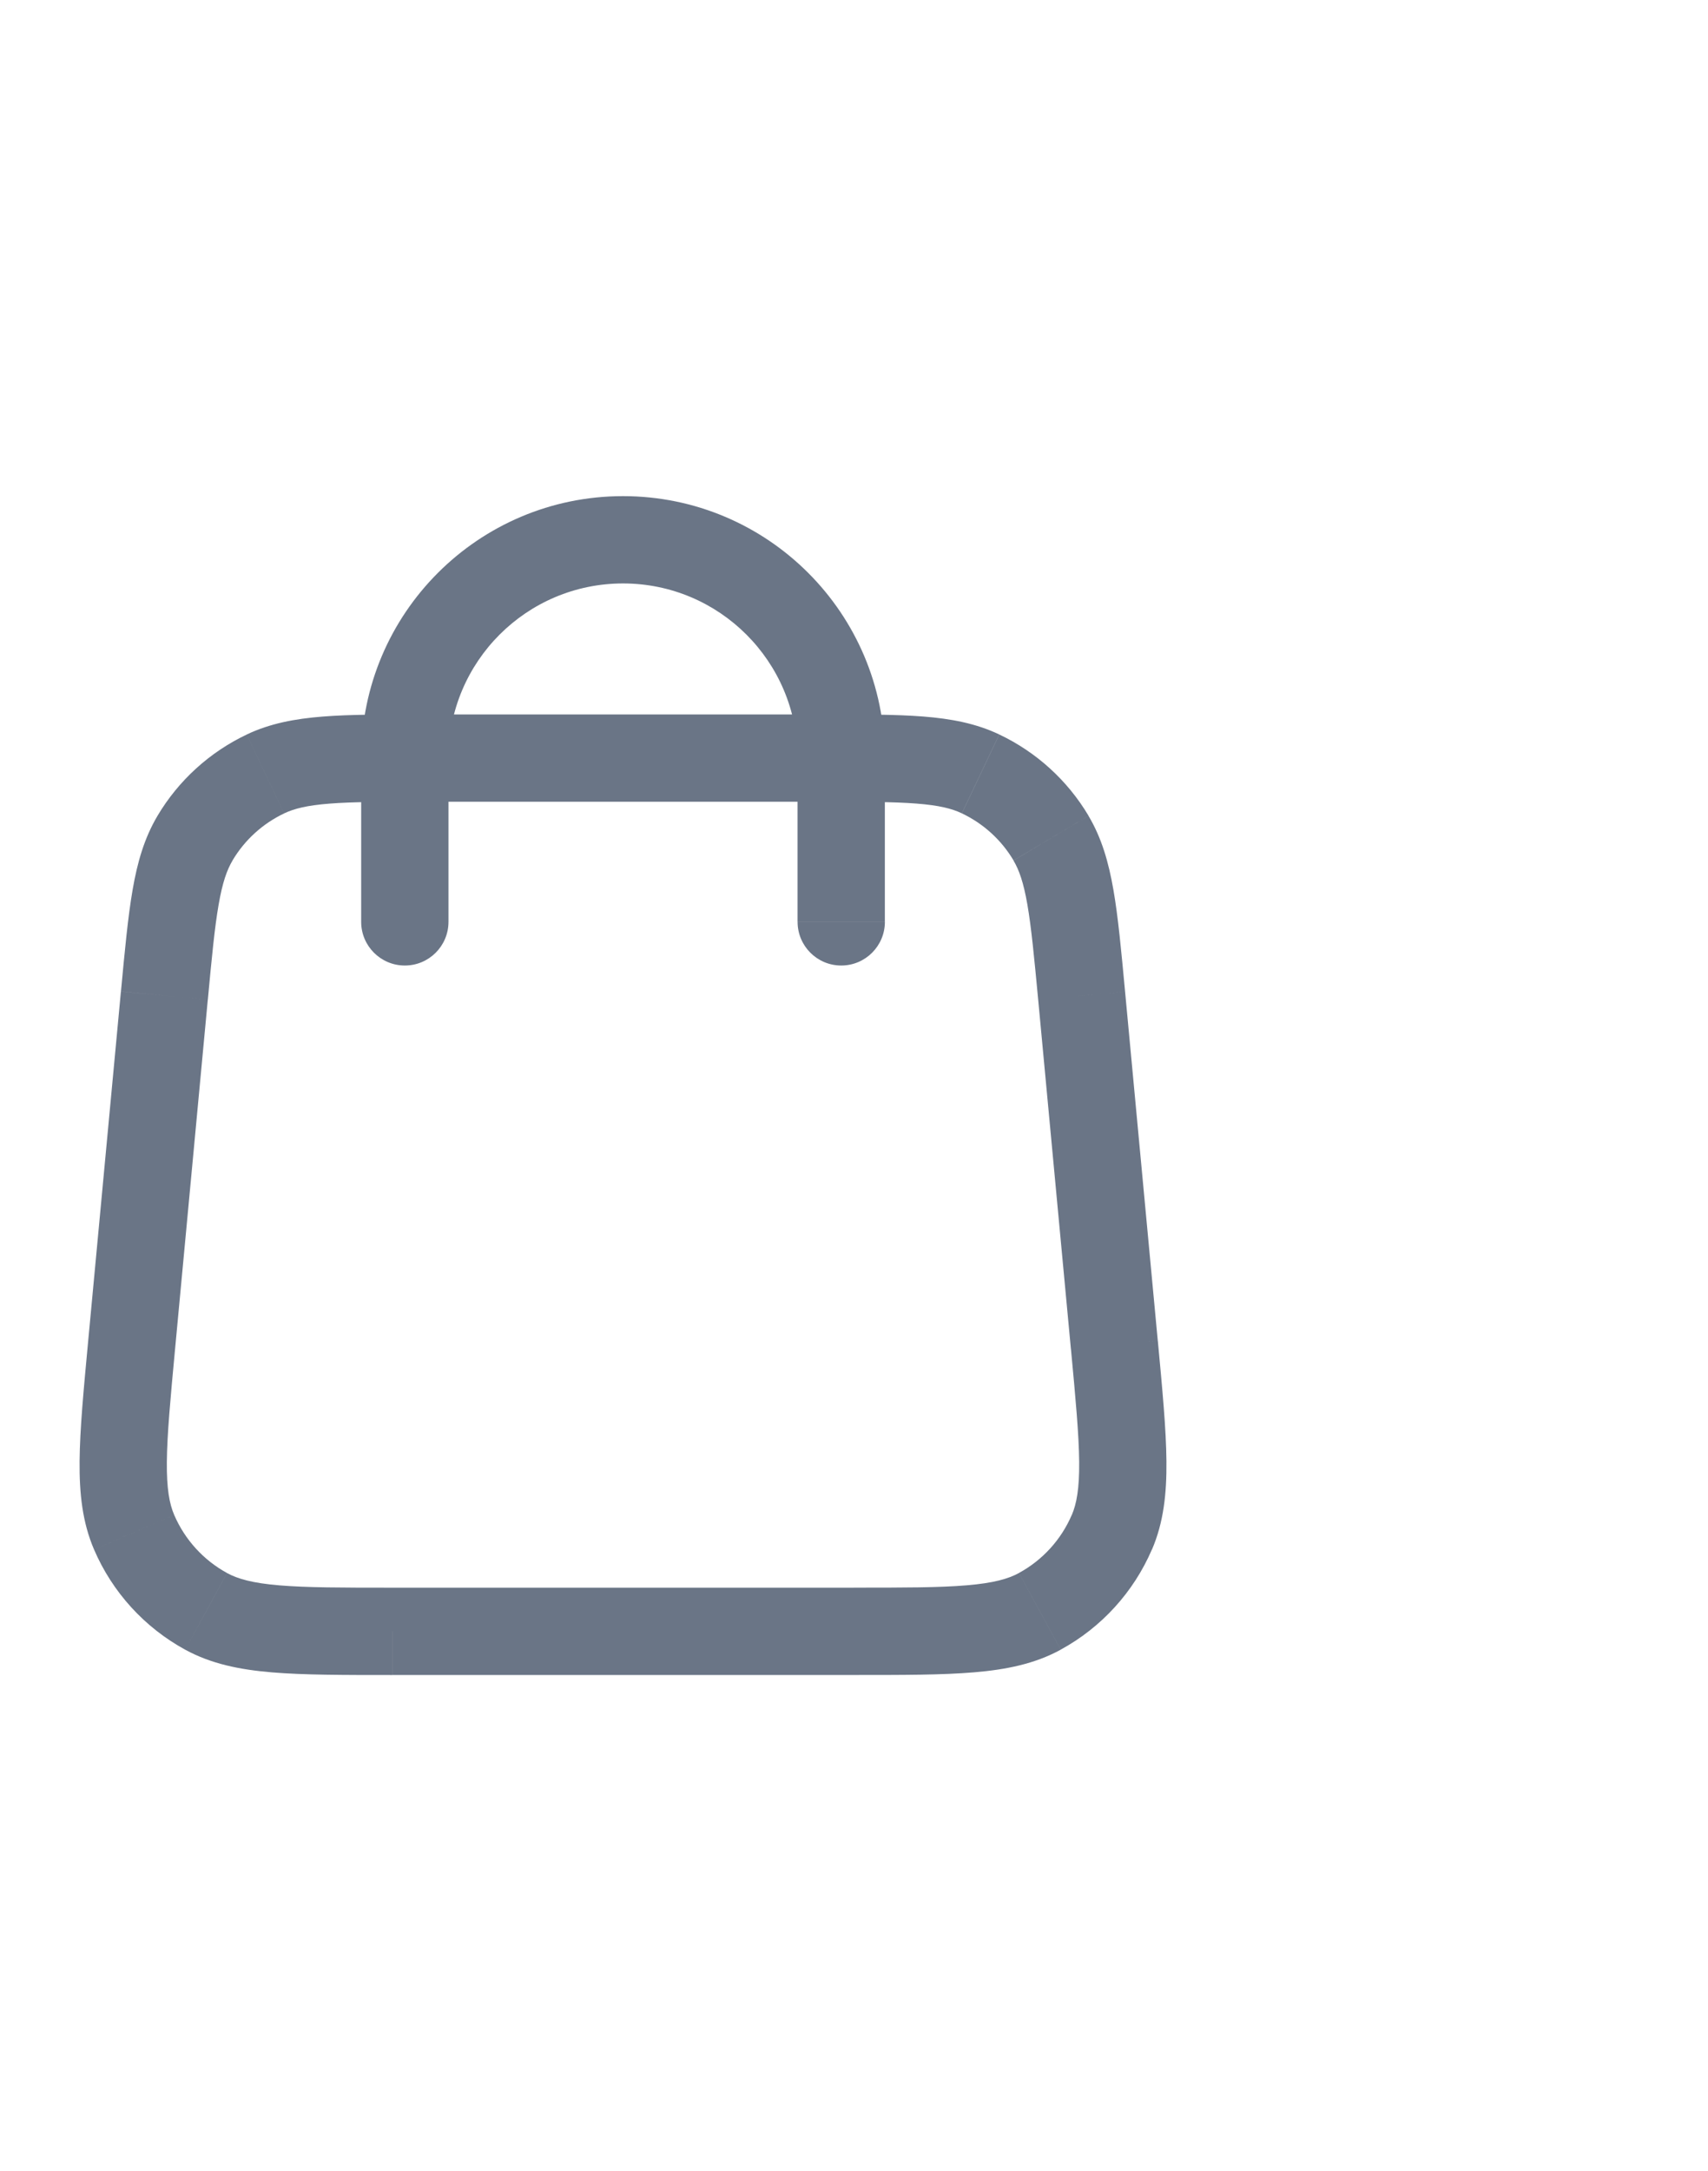
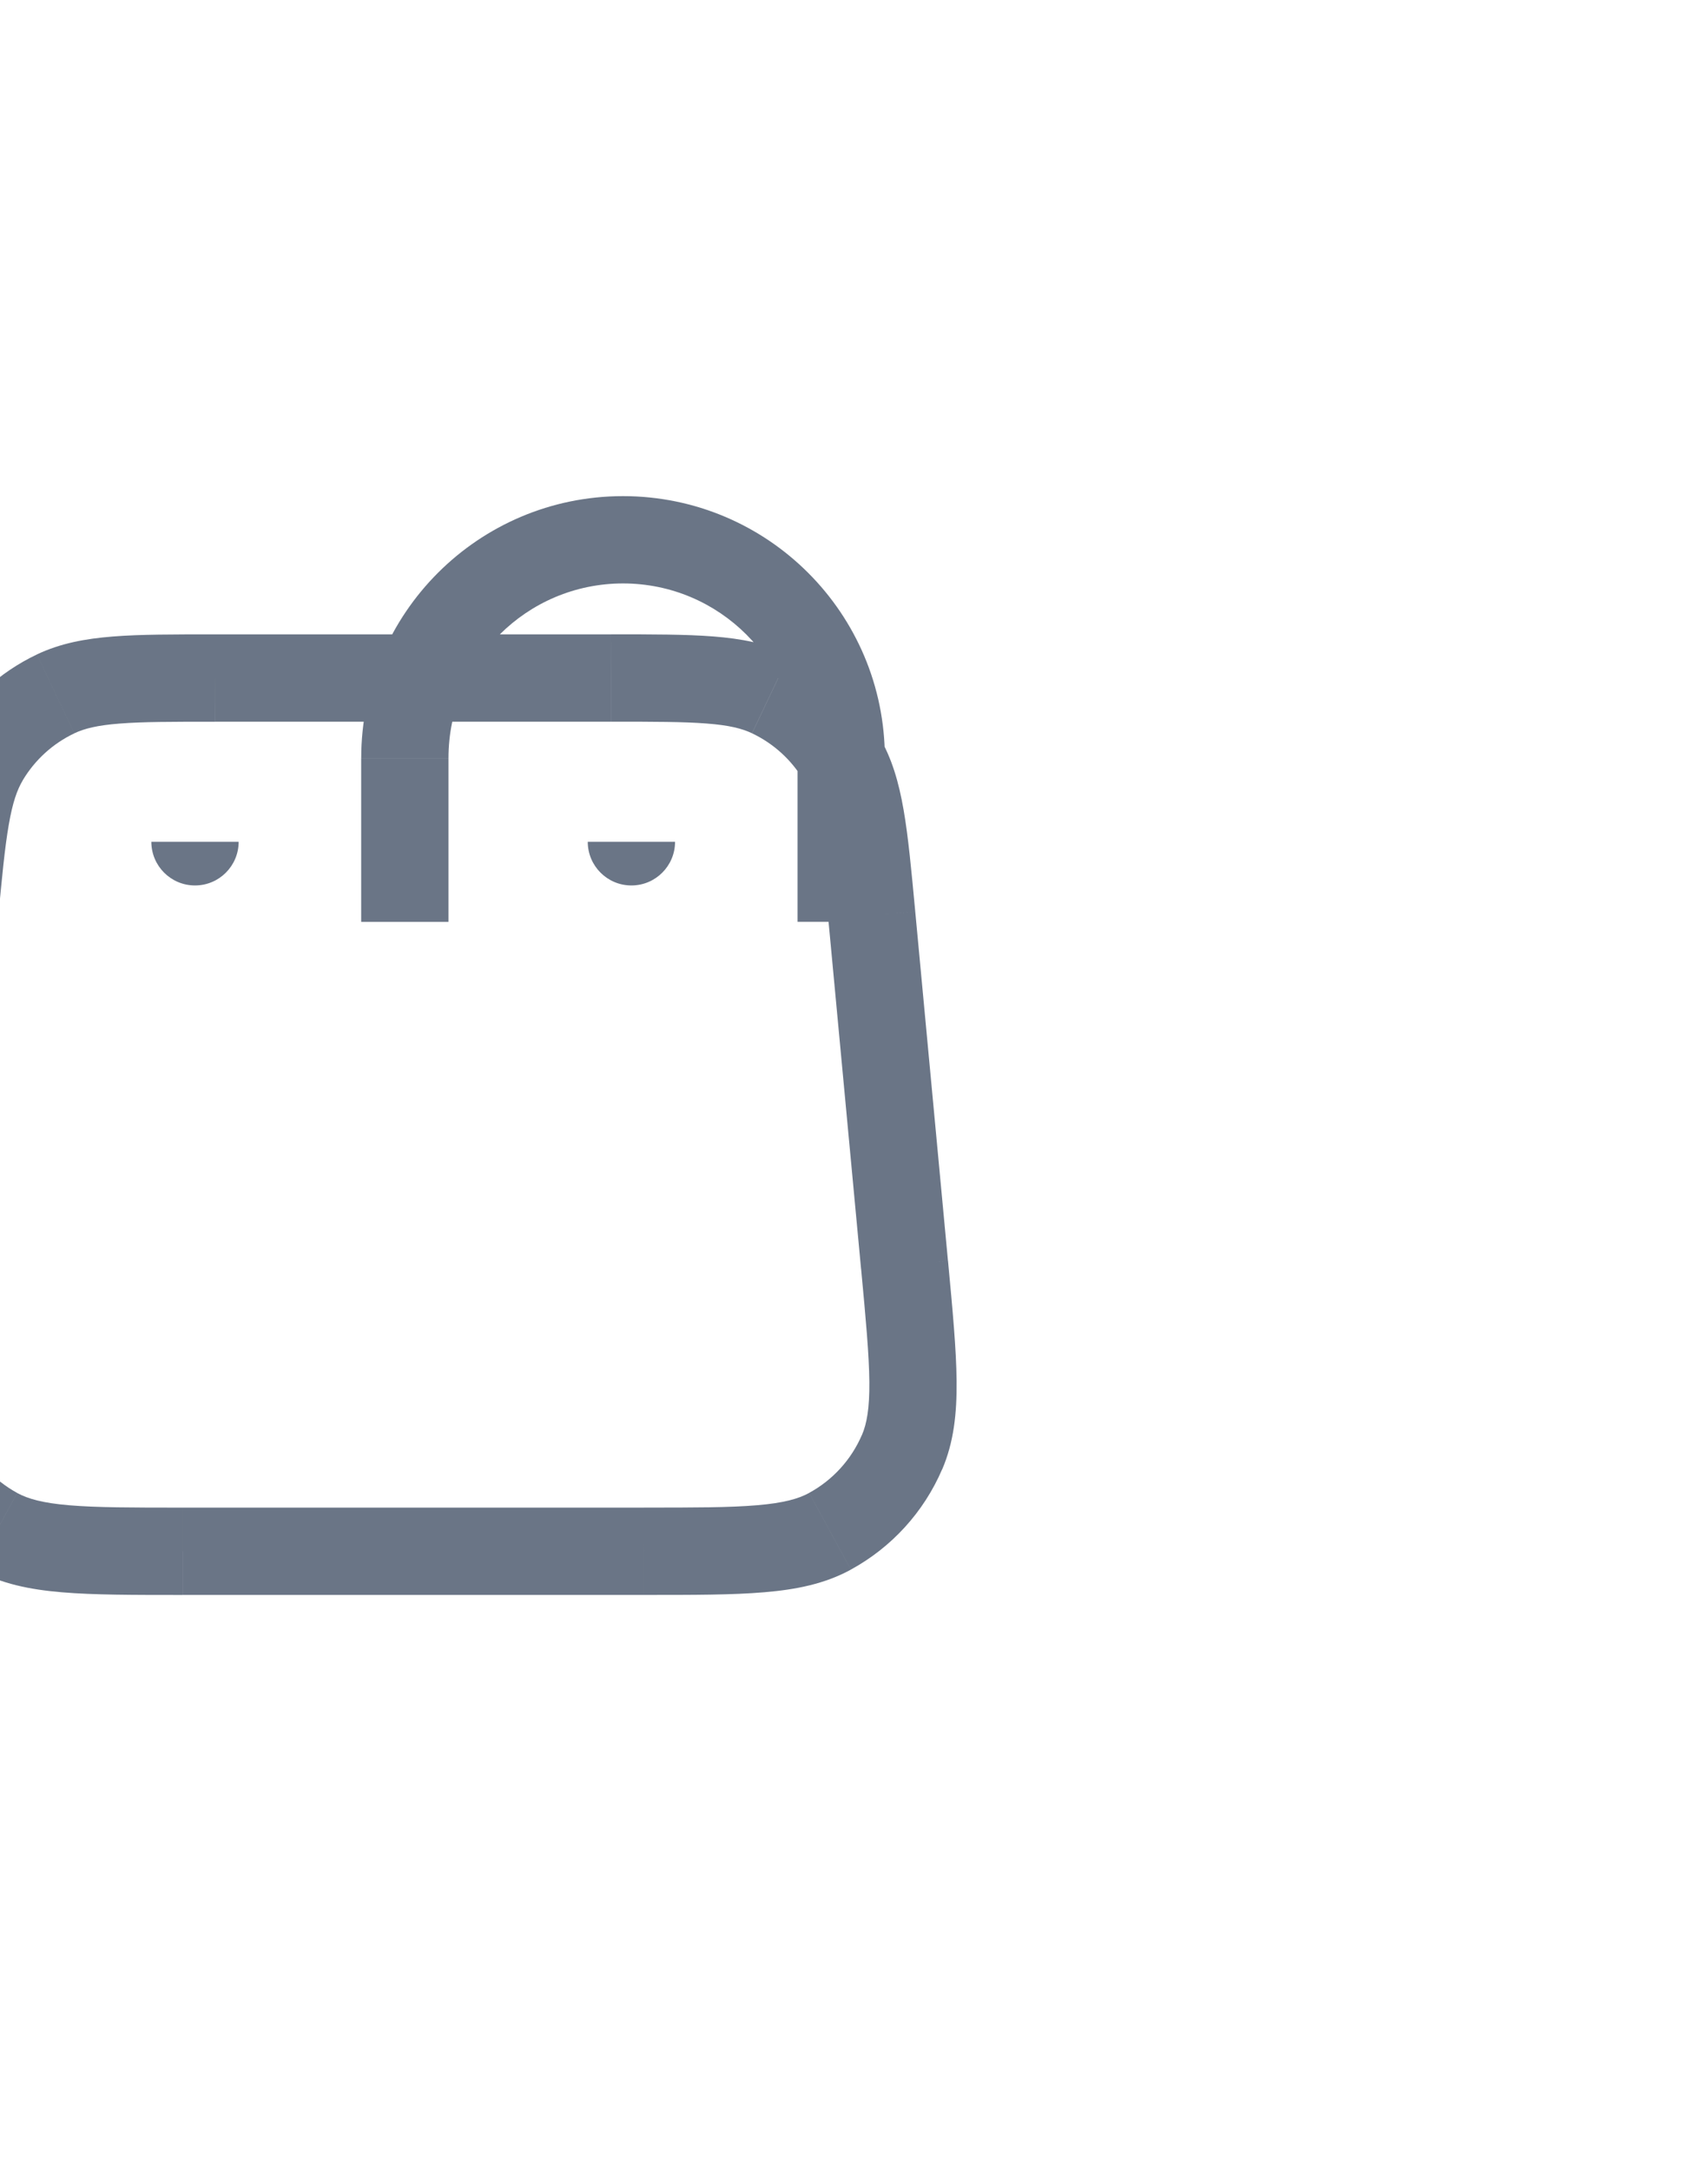
<svg xmlns="http://www.w3.org/2000/svg" version="1.2" viewBox="0 0 403 512" width="403" height="512">
  <style>
		.s0 { fill: #6a7586 } 
	</style>
-   <path class="s0" d="m198.48 178.77h10.3c0-34.12-27.66-61.77-61.78-61.77v10.29 10.3c22.74 0 41.18 18.44 41.18 41.18zm-102.96 0h10.3c0-22.74 18.44-41.18 41.19-41.18v-10.3-10.29c-34.12 0-61.78 27.66-61.78 61.77zm0 38.62h10.3v-38.61h-10.3-10.3v38.61zm102.96-38.62h-10.3v38.61h10.3 10.3v-38.61zm49.51 18.88l8.85-5.27c-4.96-8.34-12.29-15.01-21.06-19.17l-4.41 9.3-4.42 9.3c5.08 2.41 9.32 6.27 12.19 11.1zm-54.28-18.88v10.3c10.09 0 17.07 0.01 22.52 0.43 5.33 0.41 8.38 1.19 10.71 2.3l4.42-9.3 4.41-9.3c-5.52-2.62-11.37-3.71-17.94-4.23-6.44-0.5-14.36-0.5-24.13-0.5 0 0 0 10.3 0.01 10.3zm61.5 56.02l10.25-0.96c-0.91-9.73-1.64-17.61-2.75-23.98-1.13-6.49-2.76-12.21-5.88-17.46l-8.85 5.27-8.85 5.27c1.32 2.22 2.38 5.18 3.29 10.45 0.93 5.39 1.59 12.34 2.54 22.38zm7.13 126.54l-9.46-4.07c-2.5 5.83-6.89 10.65-12.46 13.68l4.93 9.04 4.93 9.04c9.62-5.25 17.2-13.57 21.52-23.63zm-60.91 23.37v10.3c11.58 0 20.92 0.01 28.41-0.63 7.61-0.64 14.33-2 20.44-5.34l-4.93-9.04-4.93-9.04c-2.53 1.38-6 2.37-12.32 2.9-6.43 0.55-14.74 0.55-26.68 0.55 0 0 0 10.3 0.01 10.3zm61.51-67.54l-10.25 0.96c1.11 11.89 1.88 20.17 1.94 26.61 0.06 6.33-0.61 9.89-1.74 12.54l9.46 4.07 9.46 4.07c2.75-6.4 3.48-13.22 3.41-20.86-0.07-7.52-0.95-16.81-2.03-28.35zm-214.3 62.83l4.93-9.04c-5.57-3.04-9.95-7.86-12.46-13.68l-9.46 4.07-9.46 4.07c4.32 10.06 11.9 18.38 21.52 23.63zm-17.58-62.83l-10.25-0.96c-1.08 11.54-1.96 20.83-2.03 28.35-0.07 7.64 0.66 14.45 3.41 20.86l9.46-4.07 9.46-4.07c-1.14-2.65-1.8-6.2-1.74-12.54 0.06-6.45 0.83-14.72 1.94-26.61zm61.51 67.54v-10.29c-11.94 0-20.25-0.01-26.68-0.55-6.32-0.53-9.8-1.53-12.32-2.9l-4.93 9.04-4.93 9.04c6.12 3.34 12.84 4.7 20.44 5.34 7.5 0.63 16.83 0.63 28.41 0.63v-10.31zm-46.56-187.05l8.85 5.27c2.87-4.83 7.12-8.7 12.19-11.1l-4.42-9.3-4.41-9.3c-8.77 4.16-16.1 10.83-21.06 19.17zm54.28-18.88v-10.29c-9.77 0-17.69-0.01-24.13 0.5-6.57 0.52-12.41 1.61-17.94 4.23l4.41 9.3 4.42 9.3c2.34-1.11 5.39-1.89 10.71-2.3 5.45-0.43 12.43-0.43 22.52-0.43 0 0 0-10.31 0.01-10.31zm-61.5 56.02l10.25 0.96c0.94-10.05 1.6-16.99 2.54-22.38 0.91-5.27 1.97-8.23 3.29-10.45l-8.85-5.27-8.85-5.27c-3.12 5.25-4.76 10.97-5.88 17.46-1.1 6.37-1.84 14.25-2.75 23.98zm61.5-56.02v10.3h93.41v-10.3-10.29h-93.41zm-69.23 138.39l10.25 0.96 7.72-82.37-10.25-0.96-10.25-0.96-7.72 82.37zm170.37 67.54v-10.29h-108.86v10.29 10.3h108.86zm53.78-149.91l-10.25 0.96 7.72 82.37 10.25-0.96 10.25-0.96-7.72-82.37zm-169.99-17.4c0 5.69 4.61 10.3 10.3 10.3 5.69 0 10.3-4.61 10.3-10.3h-10.3zm102.97 0c0 5.69 4.61 10.3 10.3 10.3 5.69 0 10.3-4.61 10.3-10.3h-10.3zm43.17-34.88l4.41-9.3zm-37.65-3.74v10.3zm54.28 18.88l8.85-5.27zm7.22 37.14l-10.25 0.96zm-9.85 145.2l4.93 9.04zm16.98-18.66l9.46 4.07zm0.6-44.17l10.25-0.96zm-231.28 44.17l-9.46 4.07zm-0.6-44.17l10.25 0.96zm17.58 62.83l-4.93 9.04zm14-197.48l4.42 9.3zm37.65-3.74v-10.29zm-54.28 18.88l-8.85-5.27zm-7.22 37.14l-10.25-0.96z" />
+   <path class="s0" d="m198.48 178.77h10.3c0-34.12-27.66-61.77-61.78-61.77v10.29 10.3c22.74 0 41.18 18.44 41.18 41.18zm-102.96 0h10.3c0-22.74 18.44-41.18 41.19-41.18v-10.3-10.29c-34.12 0-61.78 27.66-61.78 61.77zm0 38.62h10.3v-38.61h-10.3-10.3v38.61zm102.96-38.62h-10.3v38.61h10.3 10.3v-38.61zl8.85-5.27c-4.96-8.34-12.29-15.01-21.06-19.17l-4.41 9.3-4.42 9.3c5.08 2.41 9.32 6.27 12.19 11.1zm-54.28-18.88v10.3c10.09 0 17.07 0.01 22.52 0.43 5.33 0.41 8.38 1.19 10.71 2.3l4.42-9.3 4.41-9.3c-5.52-2.62-11.37-3.71-17.94-4.23-6.44-0.5-14.36-0.5-24.13-0.5 0 0 0 10.3 0.01 10.3zm61.5 56.02l10.25-0.96c-0.91-9.73-1.64-17.61-2.75-23.98-1.13-6.49-2.76-12.21-5.88-17.46l-8.85 5.27-8.85 5.27c1.32 2.22 2.38 5.18 3.29 10.45 0.93 5.39 1.59 12.34 2.54 22.38zm7.13 126.54l-9.46-4.07c-2.5 5.83-6.89 10.65-12.46 13.68l4.93 9.04 4.93 9.04c9.62-5.25 17.2-13.57 21.52-23.63zm-60.91 23.37v10.3c11.58 0 20.92 0.01 28.41-0.63 7.61-0.64 14.33-2 20.44-5.34l-4.93-9.04-4.93-9.04c-2.53 1.38-6 2.37-12.32 2.9-6.43 0.55-14.74 0.55-26.68 0.55 0 0 0 10.3 0.01 10.3zm61.51-67.54l-10.25 0.96c1.11 11.89 1.88 20.17 1.94 26.61 0.06 6.33-0.61 9.89-1.74 12.54l9.46 4.07 9.46 4.07c2.75-6.4 3.48-13.22 3.41-20.86-0.07-7.52-0.95-16.81-2.03-28.35zm-214.3 62.83l4.93-9.04c-5.57-3.04-9.95-7.86-12.46-13.68l-9.46 4.07-9.46 4.07c4.32 10.06 11.9 18.38 21.52 23.63zm-17.58-62.83l-10.25-0.96c-1.08 11.54-1.96 20.83-2.03 28.35-0.07 7.64 0.66 14.45 3.41 20.86l9.46-4.07 9.46-4.07c-1.14-2.65-1.8-6.2-1.74-12.54 0.06-6.45 0.83-14.72 1.94-26.61zm61.51 67.54v-10.29c-11.94 0-20.25-0.01-26.68-0.55-6.32-0.53-9.8-1.53-12.32-2.9l-4.93 9.04-4.93 9.04c6.12 3.34 12.84 4.7 20.44 5.34 7.5 0.63 16.83 0.63 28.41 0.63v-10.31zm-46.56-187.05l8.85 5.27c2.87-4.83 7.12-8.7 12.19-11.1l-4.42-9.3-4.41-9.3c-8.77 4.16-16.1 10.83-21.06 19.17zm54.28-18.88v-10.29c-9.77 0-17.69-0.01-24.13 0.5-6.57 0.52-12.41 1.61-17.94 4.23l4.41 9.3 4.42 9.3c2.34-1.11 5.39-1.89 10.71-2.3 5.45-0.43 12.43-0.43 22.52-0.43 0 0 0-10.31 0.01-10.31zm-61.5 56.02l10.25 0.96c0.94-10.05 1.6-16.99 2.54-22.38 0.91-5.27 1.97-8.23 3.29-10.45l-8.85-5.27-8.85-5.27c-3.12 5.25-4.76 10.97-5.88 17.46-1.1 6.37-1.84 14.25-2.75 23.98zm61.5-56.02v10.3h93.41v-10.3-10.29h-93.41zm-69.23 138.39l10.25 0.96 7.72-82.37-10.25-0.96-10.25-0.96-7.72 82.37zm170.37 67.54v-10.29h-108.86v10.29 10.3h108.86zm53.78-149.91l-10.25 0.96 7.72 82.37 10.25-0.96 10.25-0.96-7.72-82.37zm-169.99-17.4c0 5.69 4.61 10.3 10.3 10.3 5.69 0 10.3-4.61 10.3-10.3h-10.3zm102.97 0c0 5.69 4.61 10.3 10.3 10.3 5.69 0 10.3-4.61 10.3-10.3h-10.3zm43.17-34.88l4.41-9.3zm-37.65-3.74v10.3zm54.28 18.88l8.85-5.27zm7.22 37.14l-10.25 0.96zm-9.85 145.2l4.93 9.04zm16.98-18.66l9.46 4.07zm0.6-44.17l10.25-0.96zm-231.28 44.17l-9.46 4.07zm-0.6-44.17l10.25 0.96zm17.58 62.83l-4.93 9.04zm14-197.48l4.42 9.3zm37.65-3.74v-10.29zm-54.28 18.88l-8.85-5.27zm-7.22 37.14l-10.25-0.96z" />
</svg>